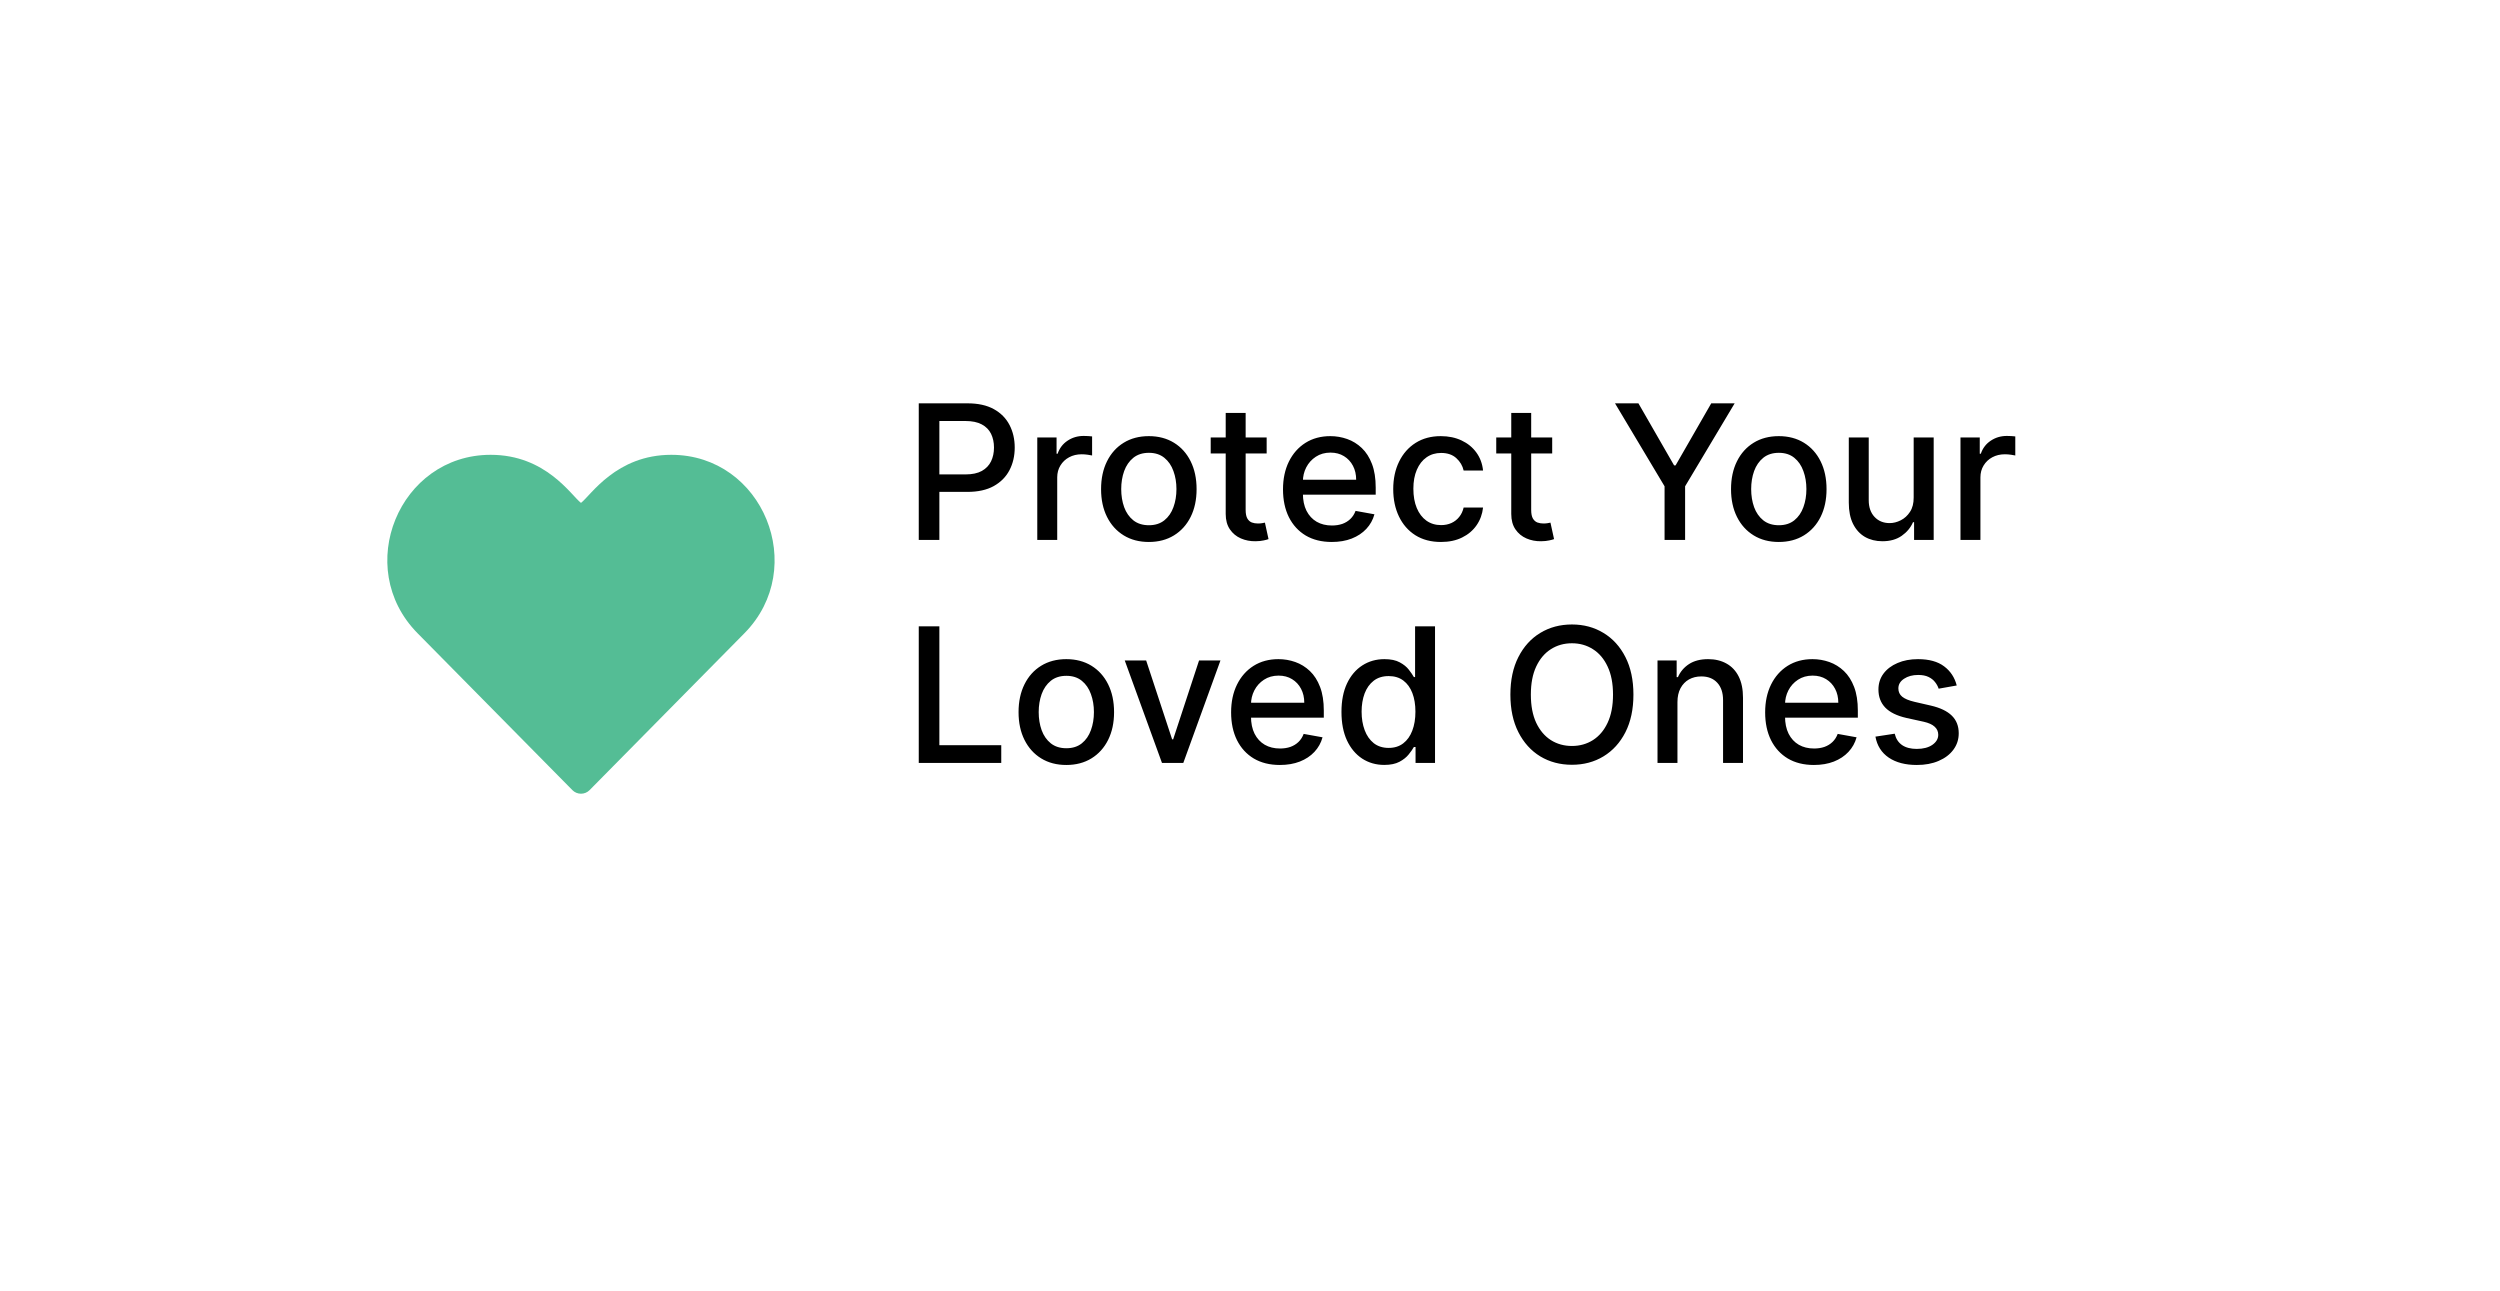
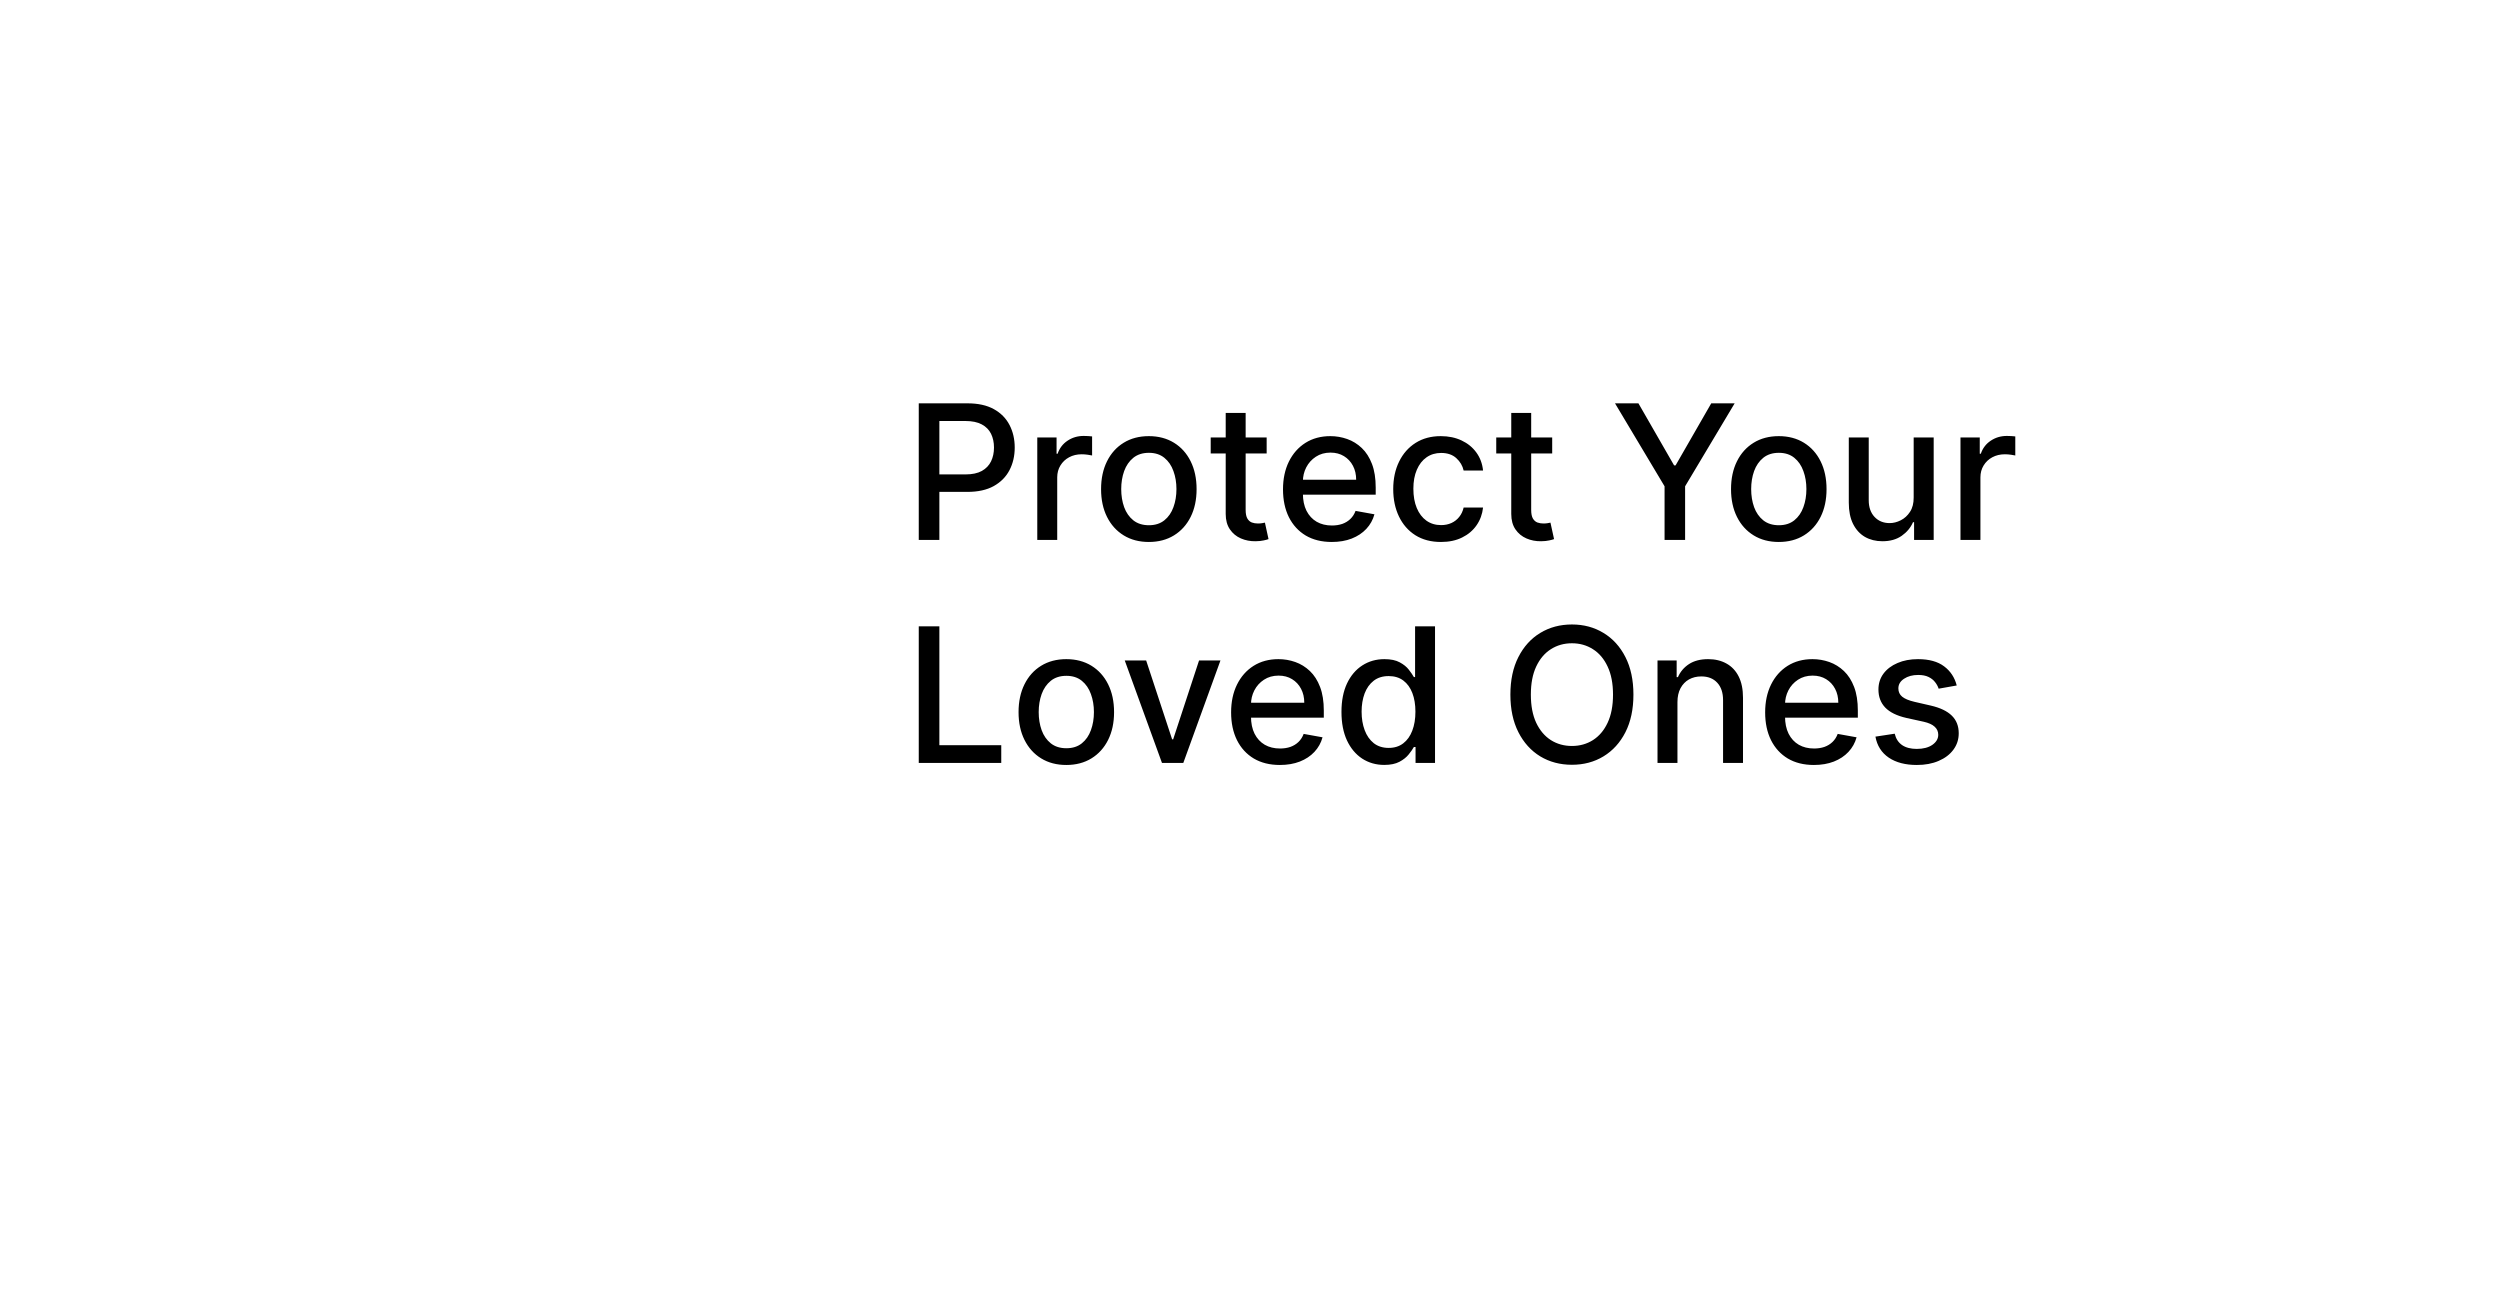
<svg xmlns="http://www.w3.org/2000/svg" width="213" height="110" viewBox="0 0 213 110" fill="none">
  <g filter="url(#filter0_d_10_713)">
-     <rect x="16" y="12" width="181" height="78" rx="10" fill="white" />
-   </g>
+     </g>
  <path d="M78.278 46V34.364H82.426C83.331 34.364 84.081 34.528 84.676 34.858C85.271 35.188 85.716 35.638 86.011 36.21C86.307 36.778 86.454 37.419 86.454 38.131C86.454 38.847 86.305 39.49 86.006 40.062C85.71 40.631 85.263 41.081 84.665 41.415C84.07 41.744 83.322 41.909 82.421 41.909H79.568V40.42H82.261C82.833 40.42 83.297 40.322 83.653 40.125C84.01 39.924 84.271 39.651 84.438 39.307C84.604 38.962 84.688 38.57 84.688 38.131C84.688 37.691 84.604 37.301 84.438 36.96C84.271 36.619 84.008 36.352 83.648 36.159C83.292 35.966 82.822 35.869 82.239 35.869H80.034V46H78.278ZM88.376 46V37.273H90.019V38.659H90.109C90.269 38.189 90.549 37.82 90.95 37.551C91.356 37.278 91.814 37.142 92.325 37.142C92.431 37.142 92.556 37.146 92.7 37.153C92.848 37.161 92.963 37.17 93.047 37.182V38.807C92.979 38.788 92.858 38.767 92.683 38.744C92.509 38.718 92.335 38.705 92.16 38.705C91.759 38.705 91.401 38.79 91.087 38.96C90.776 39.127 90.53 39.36 90.348 39.659C90.166 39.955 90.075 40.292 90.075 40.67V46H88.376ZM97.881 46.176C97.062 46.176 96.349 45.989 95.739 45.614C95.129 45.239 94.655 44.714 94.318 44.04C93.981 43.365 93.812 42.578 93.812 41.676C93.812 40.771 93.981 39.979 94.318 39.301C94.655 38.623 95.129 38.097 95.739 37.722C96.349 37.347 97.062 37.159 97.881 37.159C98.699 37.159 99.413 37.347 100.023 37.722C100.633 38.097 101.106 38.623 101.443 39.301C101.78 39.979 101.949 40.771 101.949 41.676C101.949 42.578 101.78 43.365 101.443 44.04C101.106 44.714 100.633 45.239 100.023 45.614C99.413 45.989 98.699 46.176 97.881 46.176ZM97.886 44.75C98.417 44.75 98.856 44.61 99.204 44.33C99.553 44.049 99.811 43.676 99.977 43.21C100.148 42.744 100.233 42.231 100.233 41.67C100.233 41.114 100.148 40.602 99.977 40.136C99.811 39.667 99.553 39.29 99.204 39.006C98.856 38.722 98.417 38.58 97.886 38.58C97.352 38.58 96.909 38.722 96.557 39.006C96.208 39.29 95.949 39.667 95.778 40.136C95.612 40.602 95.528 41.114 95.528 41.67C95.528 42.231 95.612 42.744 95.778 43.21C95.949 43.676 96.208 44.049 96.557 44.33C96.909 44.61 97.352 44.75 97.886 44.75ZM107.919 37.273V38.636H103.152V37.273H107.919ZM104.43 35.182H106.129V43.438C106.129 43.767 106.179 44.015 106.277 44.182C106.375 44.345 106.502 44.456 106.658 44.517C106.817 44.574 106.989 44.602 107.175 44.602C107.311 44.602 107.43 44.593 107.533 44.574C107.635 44.555 107.714 44.54 107.771 44.528L108.078 45.932C107.98 45.97 107.839 46.008 107.658 46.045C107.476 46.087 107.249 46.11 106.976 46.114C106.529 46.121 106.112 46.042 105.726 45.875C105.339 45.708 105.027 45.451 104.788 45.102C104.55 44.754 104.43 44.316 104.43 43.79V35.182ZM113.466 46.176C112.606 46.176 111.866 45.992 111.244 45.625C110.627 45.254 110.15 44.733 109.812 44.062C109.479 43.388 109.312 42.599 109.312 41.693C109.312 40.799 109.479 40.011 109.812 39.33C110.15 38.648 110.619 38.115 111.222 37.733C111.828 37.35 112.536 37.159 113.347 37.159C113.839 37.159 114.316 37.24 114.778 37.403C115.241 37.566 115.655 37.822 116.023 38.17C116.39 38.519 116.68 38.972 116.892 39.528C117.104 40.081 117.21 40.754 117.21 41.545V42.148H110.273V40.875H115.545C115.545 40.428 115.455 40.032 115.273 39.688C115.091 39.339 114.835 39.064 114.506 38.864C114.18 38.663 113.797 38.562 113.358 38.562C112.881 38.562 112.464 38.68 112.108 38.915C111.756 39.146 111.483 39.449 111.29 39.824C111.1 40.195 111.006 40.599 111.006 41.034V42.028C111.006 42.612 111.108 43.108 111.312 43.517C111.521 43.926 111.811 44.239 112.182 44.455C112.553 44.667 112.987 44.773 113.483 44.773C113.805 44.773 114.098 44.727 114.364 44.636C114.629 44.542 114.858 44.401 115.051 44.216C115.244 44.03 115.392 43.801 115.494 43.528L117.102 43.818C116.973 44.292 116.742 44.706 116.409 45.062C116.08 45.415 115.665 45.689 115.165 45.886C114.669 46.08 114.102 46.176 113.466 46.176ZM122.771 46.176C121.927 46.176 121.199 45.985 120.589 45.602C119.983 45.216 119.518 44.684 119.192 44.006C118.866 43.328 118.703 42.551 118.703 41.676C118.703 40.79 118.87 40.008 119.203 39.33C119.536 38.648 120.006 38.115 120.612 37.733C121.218 37.35 121.932 37.159 122.754 37.159C123.417 37.159 124.008 37.282 124.527 37.528C125.046 37.771 125.464 38.112 125.783 38.551C126.105 38.99 126.296 39.504 126.357 40.091H124.703C124.612 39.682 124.404 39.33 124.078 39.034C123.756 38.739 123.324 38.591 122.783 38.591C122.309 38.591 121.894 38.716 121.538 38.966C121.186 39.212 120.911 39.564 120.714 40.023C120.518 40.477 120.419 41.015 120.419 41.636C120.419 42.273 120.516 42.822 120.709 43.284C120.902 43.746 121.175 44.104 121.527 44.358C121.883 44.612 122.302 44.739 122.783 44.739C123.105 44.739 123.396 44.68 123.658 44.562C123.923 44.441 124.144 44.269 124.322 44.045C124.504 43.822 124.631 43.553 124.703 43.239H126.357C126.296 43.803 126.112 44.307 125.805 44.75C125.499 45.193 125.088 45.542 124.572 45.795C124.061 46.049 123.461 46.176 122.771 46.176ZM132.247 37.273V38.636H127.48V37.273H132.247ZM128.759 35.182H130.457V43.438C130.457 43.767 130.507 44.015 130.605 44.182C130.704 44.345 130.83 44.456 130.986 44.517C131.145 44.574 131.317 44.602 131.503 44.602C131.639 44.602 131.759 44.593 131.861 44.574C131.963 44.555 132.043 44.54 132.099 44.528L132.406 45.932C132.308 45.97 132.168 46.008 131.986 46.045C131.804 46.087 131.577 46.11 131.304 46.114C130.857 46.121 130.44 46.042 130.054 45.875C129.668 45.708 129.355 45.451 129.116 45.102C128.878 44.754 128.759 44.316 128.759 43.79V35.182ZM137.599 34.364H139.594L142.634 39.653H142.759L145.798 34.364H147.793L143.571 41.432V46H141.821V41.432L137.599 34.364ZM151.553 46.176C150.734 46.176 150.02 45.989 149.411 45.614C148.801 45.239 148.327 44.714 147.99 44.04C147.653 43.365 147.484 42.578 147.484 41.676C147.484 40.771 147.653 39.979 147.99 39.301C148.327 38.623 148.801 38.097 149.411 37.722C150.02 37.347 150.734 37.159 151.553 37.159C152.371 37.159 153.085 37.347 153.695 37.722C154.304 38.097 154.778 38.623 155.115 39.301C155.452 39.979 155.621 40.771 155.621 41.676C155.621 42.578 155.452 43.365 155.115 44.04C154.778 44.714 154.304 45.239 153.695 45.614C153.085 45.989 152.371 46.176 151.553 46.176ZM151.558 44.75C152.089 44.75 152.528 44.61 152.876 44.33C153.225 44.049 153.482 43.676 153.649 43.21C153.82 42.744 153.905 42.231 153.905 41.67C153.905 41.114 153.82 40.602 153.649 40.136C153.482 39.667 153.225 39.29 152.876 39.006C152.528 38.722 152.089 38.58 151.558 38.58C151.024 38.58 150.581 38.722 150.229 39.006C149.88 39.29 149.621 39.667 149.45 40.136C149.284 40.602 149.2 41.114 149.2 41.67C149.2 42.231 149.284 42.744 149.45 43.21C149.621 43.676 149.88 44.049 150.229 44.33C150.581 44.61 151.024 44.75 151.558 44.75ZM163.045 42.381V37.273H164.75V46H163.08V44.489H162.989C162.788 44.955 162.466 45.343 162.023 45.653C161.583 45.96 161.036 46.114 160.381 46.114C159.82 46.114 159.324 45.99 158.892 45.744C158.464 45.494 158.127 45.125 157.881 44.636C157.638 44.148 157.517 43.544 157.517 42.824V37.273H159.216V42.619C159.216 43.214 159.381 43.688 159.71 44.04C160.04 44.392 160.468 44.568 160.994 44.568C161.313 44.568 161.629 44.489 161.943 44.33C162.261 44.17 162.525 43.93 162.733 43.608C162.945 43.286 163.049 42.877 163.045 42.381ZM167.033 46V37.273H168.675V38.659H168.766C168.925 38.189 169.205 37.82 169.607 37.551C170.012 37.278 170.47 37.142 170.982 37.142C171.088 37.142 171.213 37.146 171.357 37.153C171.504 37.161 171.62 37.17 171.703 37.182V38.807C171.635 38.788 171.514 38.767 171.339 38.744C171.165 38.718 170.991 38.705 170.817 38.705C170.415 38.705 170.057 38.79 169.743 38.96C169.432 39.127 169.186 39.36 169.004 39.659C168.822 39.955 168.732 40.292 168.732 40.67V46H167.033ZM78.278 65V53.364H80.034V63.489H85.307V65H78.278ZM90.849 65.176C90.031 65.176 89.317 64.989 88.707 64.614C88.097 64.239 87.624 63.714 87.287 63.04C86.95 62.365 86.781 61.578 86.781 60.676C86.781 59.771 86.95 58.979 87.287 58.301C87.624 57.623 88.097 57.097 88.707 56.722C89.317 56.347 90.031 56.159 90.849 56.159C91.668 56.159 92.382 56.347 92.992 56.722C93.601 57.097 94.075 57.623 94.412 58.301C94.749 58.979 94.918 59.771 94.918 60.676C94.918 61.578 94.749 62.365 94.412 63.04C94.075 63.714 93.601 64.239 92.992 64.614C92.382 64.989 91.668 65.176 90.849 65.176ZM90.855 63.75C91.385 63.75 91.825 63.61 92.173 63.33C92.522 63.049 92.779 62.676 92.946 62.21C93.117 61.744 93.202 61.231 93.202 60.67C93.202 60.114 93.117 59.602 92.946 59.136C92.779 58.667 92.522 58.29 92.173 58.006C91.825 57.722 91.385 57.58 90.855 57.58C90.321 57.58 89.878 57.722 89.526 58.006C89.177 58.29 88.918 58.667 88.747 59.136C88.581 59.602 88.497 60.114 88.497 60.67C88.497 61.231 88.581 61.744 88.747 62.21C88.918 62.676 89.177 63.049 89.526 63.33C89.878 63.61 90.321 63.75 90.855 63.75ZM103.983 56.273L100.818 65H99L95.829 56.273H97.653L99.864 62.989H99.954L102.159 56.273H103.983ZM109.044 65.176C108.184 65.176 107.444 64.992 106.822 64.625C106.205 64.254 105.728 63.733 105.391 63.062C105.057 62.388 104.891 61.599 104.891 60.693C104.891 59.799 105.057 59.011 105.391 58.33C105.728 57.648 106.197 57.115 106.8 56.733C107.406 56.35 108.114 56.159 108.925 56.159C109.417 56.159 109.894 56.24 110.357 56.403C110.819 56.566 111.233 56.822 111.601 57.17C111.968 57.519 112.258 57.972 112.47 58.528C112.682 59.081 112.788 59.754 112.788 60.545V61.148H105.851V59.875H111.124C111.124 59.428 111.033 59.032 110.851 58.688C110.669 58.339 110.413 58.064 110.084 57.864C109.758 57.663 109.375 57.562 108.936 57.562C108.459 57.562 108.042 57.68 107.686 57.915C107.334 58.146 107.061 58.449 106.868 58.824C106.679 59.195 106.584 59.599 106.584 60.034V61.028C106.584 61.612 106.686 62.108 106.891 62.517C107.099 62.926 107.389 63.239 107.76 63.455C108.131 63.667 108.565 63.773 109.061 63.773C109.383 63.773 109.677 63.727 109.942 63.636C110.207 63.542 110.436 63.401 110.629 63.216C110.822 63.03 110.97 62.801 111.072 62.528L112.68 62.818C112.552 63.292 112.321 63.706 111.987 64.062C111.658 64.415 111.243 64.689 110.743 64.886C110.247 65.079 109.68 65.176 109.044 65.176ZM117.94 65.171C117.236 65.171 116.607 64.99 116.054 64.631C115.505 64.267 115.073 63.75 114.759 63.08C114.448 62.405 114.293 61.597 114.293 60.653C114.293 59.71 114.45 58.903 114.764 58.233C115.082 57.562 115.518 57.049 116.071 56.693C116.624 56.337 117.251 56.159 117.952 56.159C118.493 56.159 118.929 56.25 119.259 56.432C119.592 56.61 119.849 56.818 120.031 57.057C120.217 57.295 120.361 57.506 120.463 57.688H120.565V53.364H122.264V65H120.605V63.642H120.463C120.361 63.828 120.213 64.04 120.02 64.278C119.83 64.517 119.569 64.725 119.236 64.903C118.902 65.081 118.471 65.171 117.94 65.171ZM118.315 63.722C118.804 63.722 119.217 63.593 119.554 63.335C119.895 63.074 120.152 62.712 120.327 62.25C120.505 61.788 120.594 61.25 120.594 60.636C120.594 60.03 120.507 59.5 120.332 59.045C120.158 58.591 119.902 58.237 119.565 57.983C119.228 57.729 118.812 57.602 118.315 57.602C117.804 57.602 117.378 57.735 117.037 58C116.696 58.265 116.438 58.627 116.264 59.085C116.094 59.544 116.009 60.061 116.009 60.636C116.009 61.22 116.096 61.744 116.27 62.21C116.444 62.676 116.702 63.045 117.043 63.318C117.387 63.587 117.812 63.722 118.315 63.722ZM139.168 59.182C139.168 60.424 138.94 61.492 138.486 62.386C138.031 63.276 137.408 63.962 136.616 64.443C135.829 64.921 134.933 65.159 133.929 65.159C132.921 65.159 132.022 64.921 131.23 64.443C130.442 63.962 129.821 63.275 129.366 62.381C128.912 61.487 128.685 60.42 128.685 59.182C128.685 57.939 128.912 56.873 129.366 55.983C129.821 55.089 130.442 54.403 131.23 53.926C132.022 53.445 132.921 53.205 133.929 53.205C134.933 53.205 135.829 53.445 136.616 53.926C137.408 54.403 138.031 55.089 138.486 55.983C138.94 56.873 139.168 57.939 139.168 59.182ZM137.429 59.182C137.429 58.235 137.276 57.438 136.969 56.79C136.666 56.138 136.249 55.646 135.719 55.312C135.192 54.975 134.596 54.807 133.929 54.807C133.259 54.807 132.66 54.975 132.134 55.312C131.607 55.646 131.19 56.138 130.884 56.79C130.58 57.438 130.429 58.235 130.429 59.182C130.429 60.129 130.58 60.928 130.884 61.58C131.19 62.227 131.607 62.72 132.134 63.057C132.66 63.39 133.259 63.557 133.929 63.557C134.596 63.557 135.192 63.39 135.719 63.057C136.249 62.72 136.666 62.227 136.969 61.58C137.276 60.928 137.429 60.129 137.429 59.182ZM142.919 59.818V65H141.22V56.273H142.851V57.693H142.959C143.16 57.231 143.474 56.86 143.902 56.58C144.334 56.299 144.877 56.159 145.533 56.159C146.127 56.159 146.648 56.284 147.095 56.534C147.542 56.78 147.889 57.148 148.135 57.636C148.381 58.125 148.504 58.729 148.504 59.449V65H146.805V59.653C146.805 59.021 146.641 58.526 146.311 58.17C145.982 57.811 145.529 57.631 144.953 57.631C144.559 57.631 144.209 57.716 143.902 57.886C143.599 58.057 143.358 58.307 143.18 58.636C143.006 58.962 142.919 59.356 142.919 59.818ZM154.544 65.176C153.684 65.176 152.944 64.992 152.322 64.625C151.705 64.254 151.228 63.733 150.891 63.062C150.557 62.388 150.391 61.599 150.391 60.693C150.391 59.799 150.557 59.011 150.891 58.33C151.228 57.648 151.697 57.115 152.3 56.733C152.906 56.35 153.614 56.159 154.425 56.159C154.917 56.159 155.394 56.24 155.857 56.403C156.319 56.566 156.733 56.822 157.101 57.17C157.468 57.519 157.758 57.972 157.97 58.528C158.182 59.081 158.288 59.754 158.288 60.545V61.148H151.351V59.875H156.624C156.624 59.428 156.533 59.032 156.351 58.688C156.169 58.339 155.913 58.064 155.584 57.864C155.258 57.663 154.875 57.562 154.436 57.562C153.959 57.562 153.542 57.68 153.186 57.915C152.834 58.146 152.561 58.449 152.368 58.824C152.179 59.195 152.084 59.599 152.084 60.034V61.028C152.084 61.612 152.186 62.108 152.391 62.517C152.599 62.926 152.889 63.239 153.26 63.455C153.631 63.667 154.065 63.773 154.561 63.773C154.883 63.773 155.177 63.727 155.442 63.636C155.707 63.542 155.936 63.401 156.129 63.216C156.322 63.03 156.47 62.801 156.572 62.528L158.18 62.818C158.052 63.292 157.821 63.706 157.487 64.062C157.158 64.415 156.743 64.689 156.243 64.886C155.747 65.079 155.18 65.176 154.544 65.176ZM166.713 58.403L165.173 58.676C165.109 58.479 165.007 58.292 164.866 58.114C164.73 57.936 164.545 57.79 164.31 57.676C164.075 57.562 163.781 57.506 163.429 57.506C162.948 57.506 162.546 57.614 162.224 57.83C161.902 58.042 161.741 58.316 161.741 58.653C161.741 58.945 161.849 59.18 162.065 59.358C162.281 59.536 162.63 59.682 163.111 59.795L164.497 60.114C165.3 60.299 165.899 60.585 166.293 60.972C166.687 61.358 166.884 61.86 166.884 62.477C166.884 63 166.732 63.466 166.429 63.875C166.13 64.28 165.711 64.599 165.173 64.829C164.639 65.061 164.02 65.176 163.315 65.176C162.338 65.176 161.541 64.968 160.923 64.551C160.306 64.131 159.927 63.534 159.787 62.761L161.429 62.511C161.531 62.939 161.741 63.263 162.06 63.483C162.378 63.699 162.793 63.807 163.304 63.807C163.861 63.807 164.306 63.691 164.639 63.46C164.973 63.225 165.139 62.939 165.139 62.602C165.139 62.33 165.037 62.1 164.832 61.915C164.632 61.729 164.323 61.589 163.906 61.494L162.429 61.17C161.615 60.985 161.012 60.689 160.622 60.284C160.236 59.879 160.043 59.365 160.043 58.744C160.043 58.229 160.187 57.778 160.474 57.392C160.762 57.006 161.16 56.705 161.668 56.489C162.175 56.269 162.757 56.159 163.412 56.159C164.355 56.159 165.098 56.364 165.639 56.773C166.181 57.178 166.539 57.722 166.713 58.403Z" fill="black" />
  <g clip-path="url(#clip0_10_713)">
-     <path d="M48.766 67.317C48.96 67.515 49.224 67.625 49.5 67.625C49.776 67.625 50.04 67.515 50.234 67.317L63.426 53.951C68.927 48.378 65.018 38.75 57.194 38.75C52.496 38.75 50.34 42.203 49.5 42.847C48.656 42.2 46.513 38.75 41.805 38.75C34.006 38.75 30.049 48.353 35.575 53.951L48.766 67.317Z" fill="#54BD95" />
-   </g>
+     </g>
  <defs>
    <filter id="filter0_d_10_713" x="0.3" y="0.3" width="212.4" height="109.4" filterUnits="userSpaceOnUse" color-interpolation-filters="sRGB">
      <feFlood flood-opacity="0" result="BackgroundImageFix" />
      <feColorMatrix in="SourceAlpha" type="matrix" values="0 0 0 0 0 0 0 0 0 0 0 0 0 0 0 0 0 0 127 0" result="hardAlpha" />
      <feOffset dy="4" />
      <feGaussianBlur stdDeviation="7.85" />
      <feComposite in2="hardAlpha" operator="out" />
      <feColorMatrix type="matrix" values="0 0 0 0 0 0 0 0 0 0 0 0 0 0 0 0 0 0 0.07 0" />
      <feBlend mode="normal" in2="BackgroundImageFix" result="effect1_dropShadow_10_713" />
      <feBlend mode="normal" in="SourceGraphic" in2="effect1_dropShadow_10_713" result="shape" />
    </filter>
    <clipPath id="clip0_10_713">
      <rect width="33" height="33" fill="white" transform="translate(33 36)" />
    </clipPath>
  </defs>
</svg>